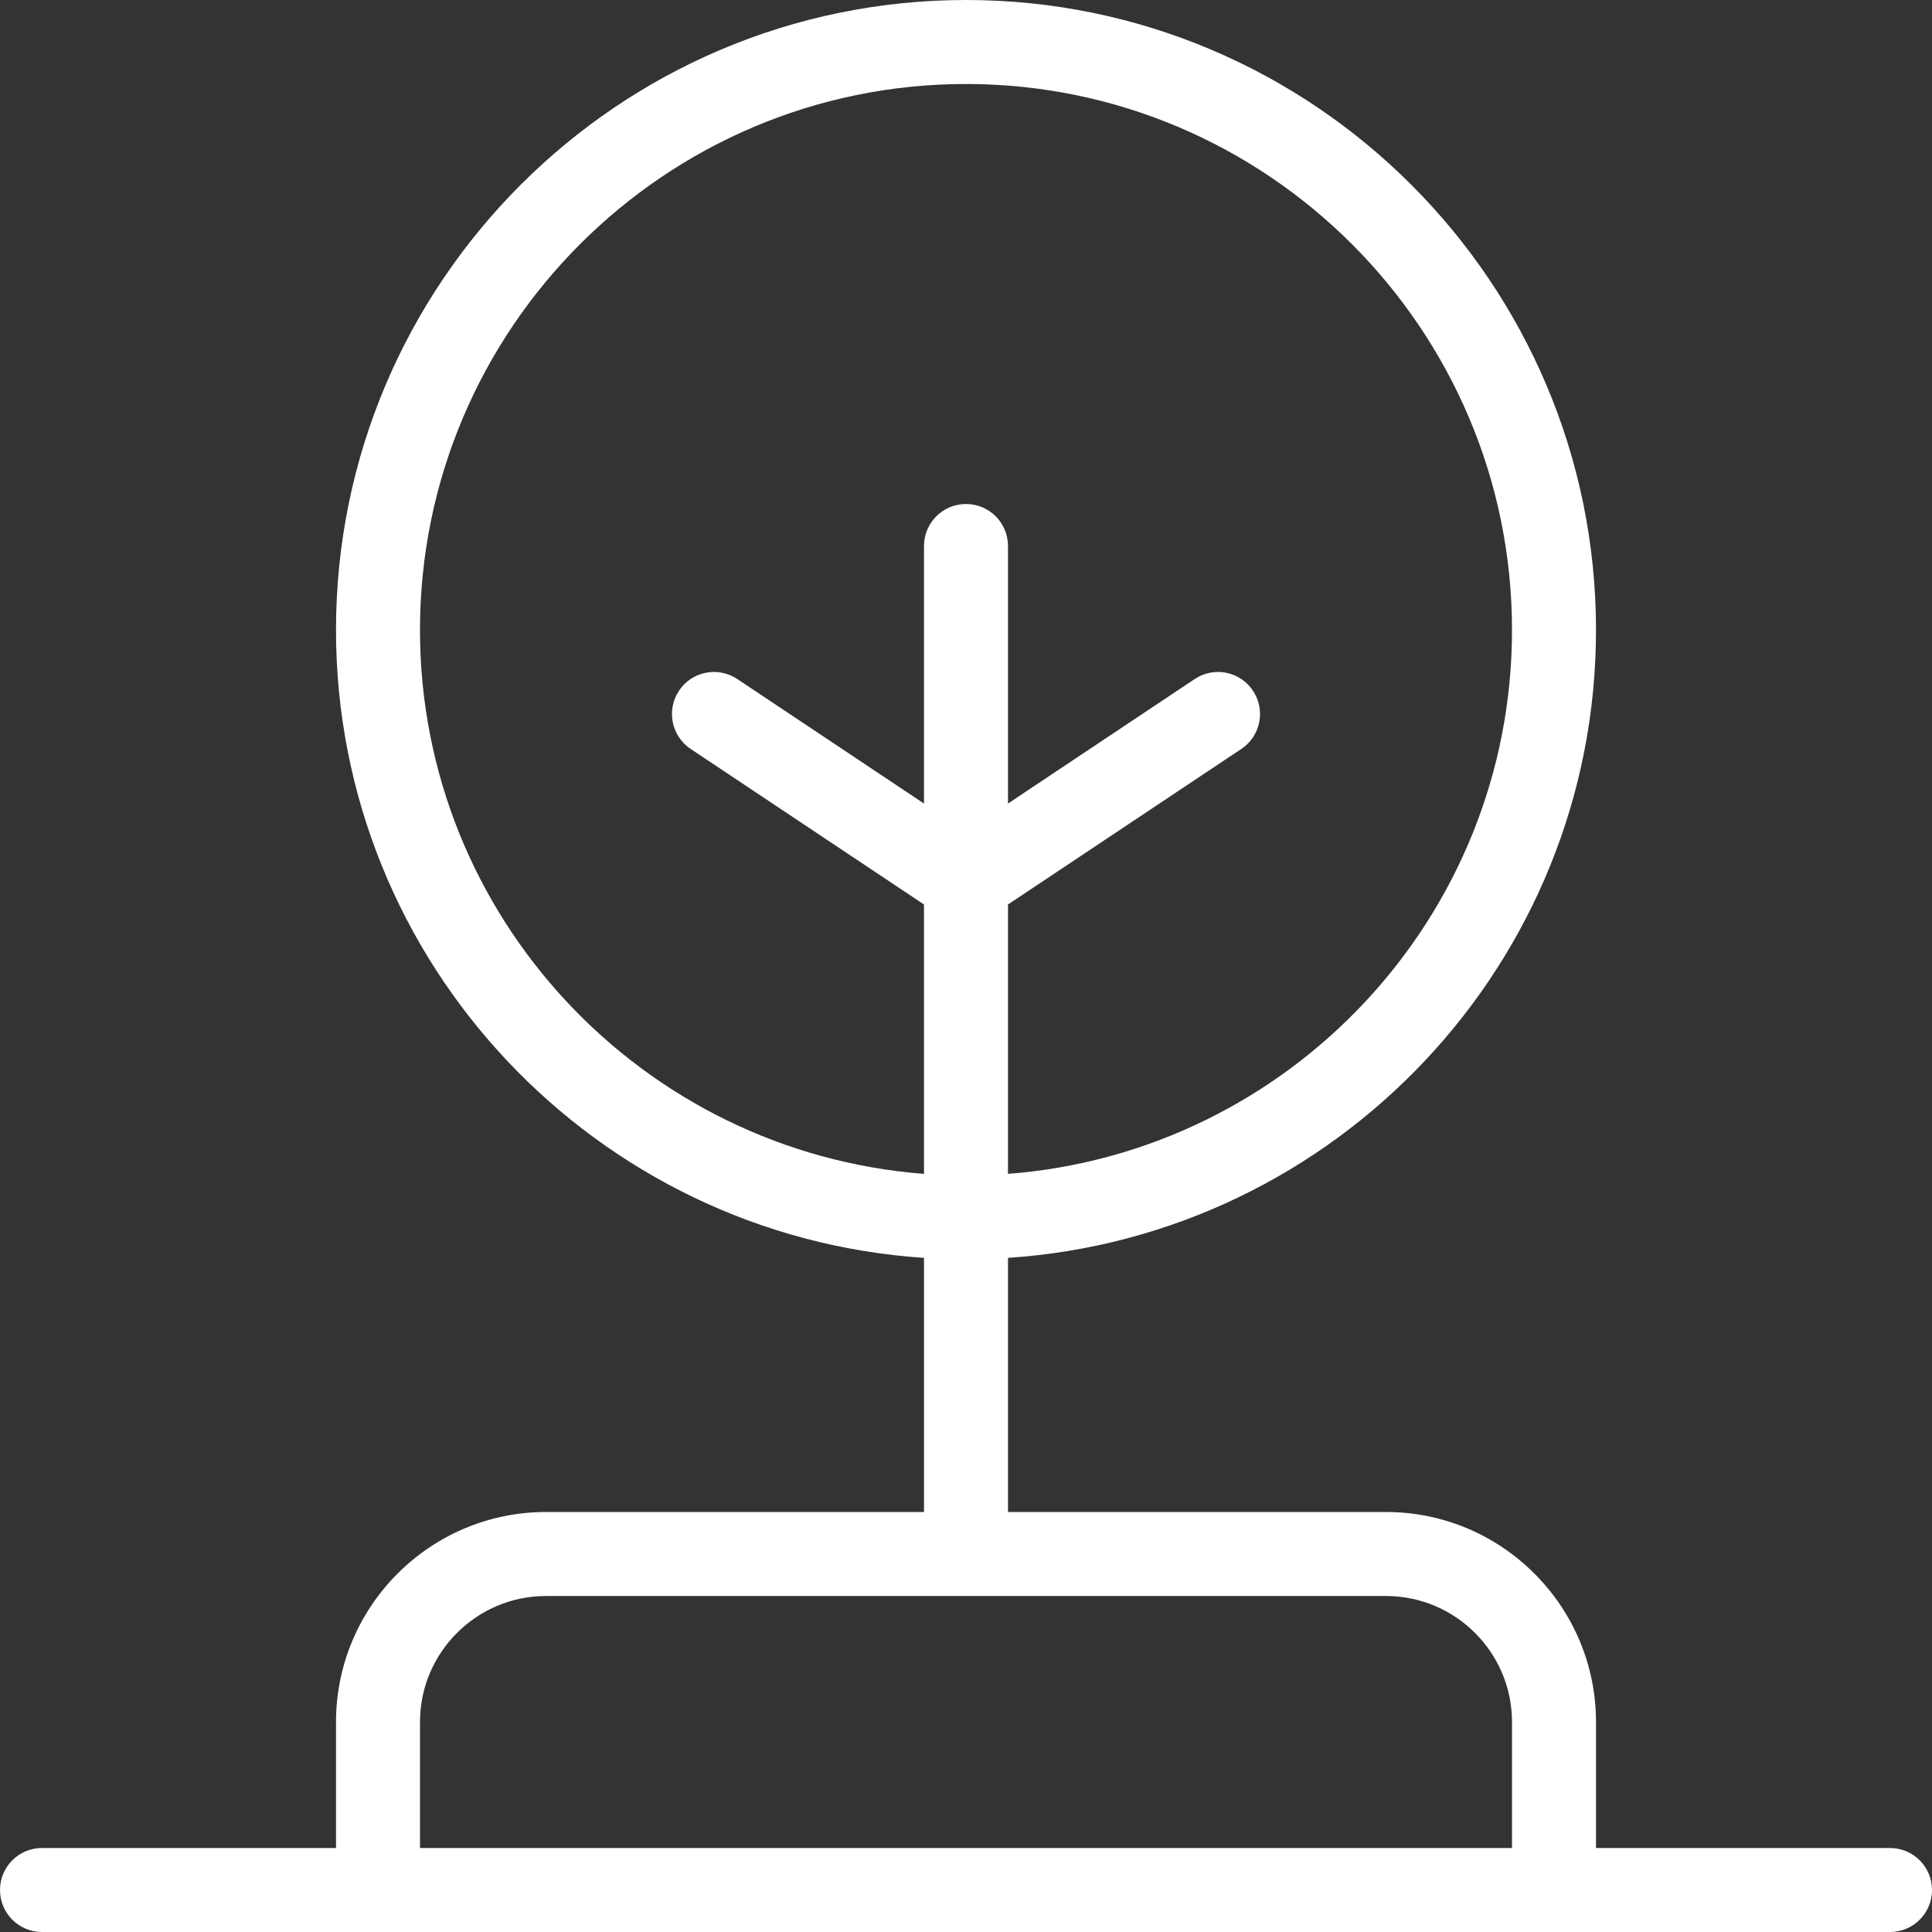
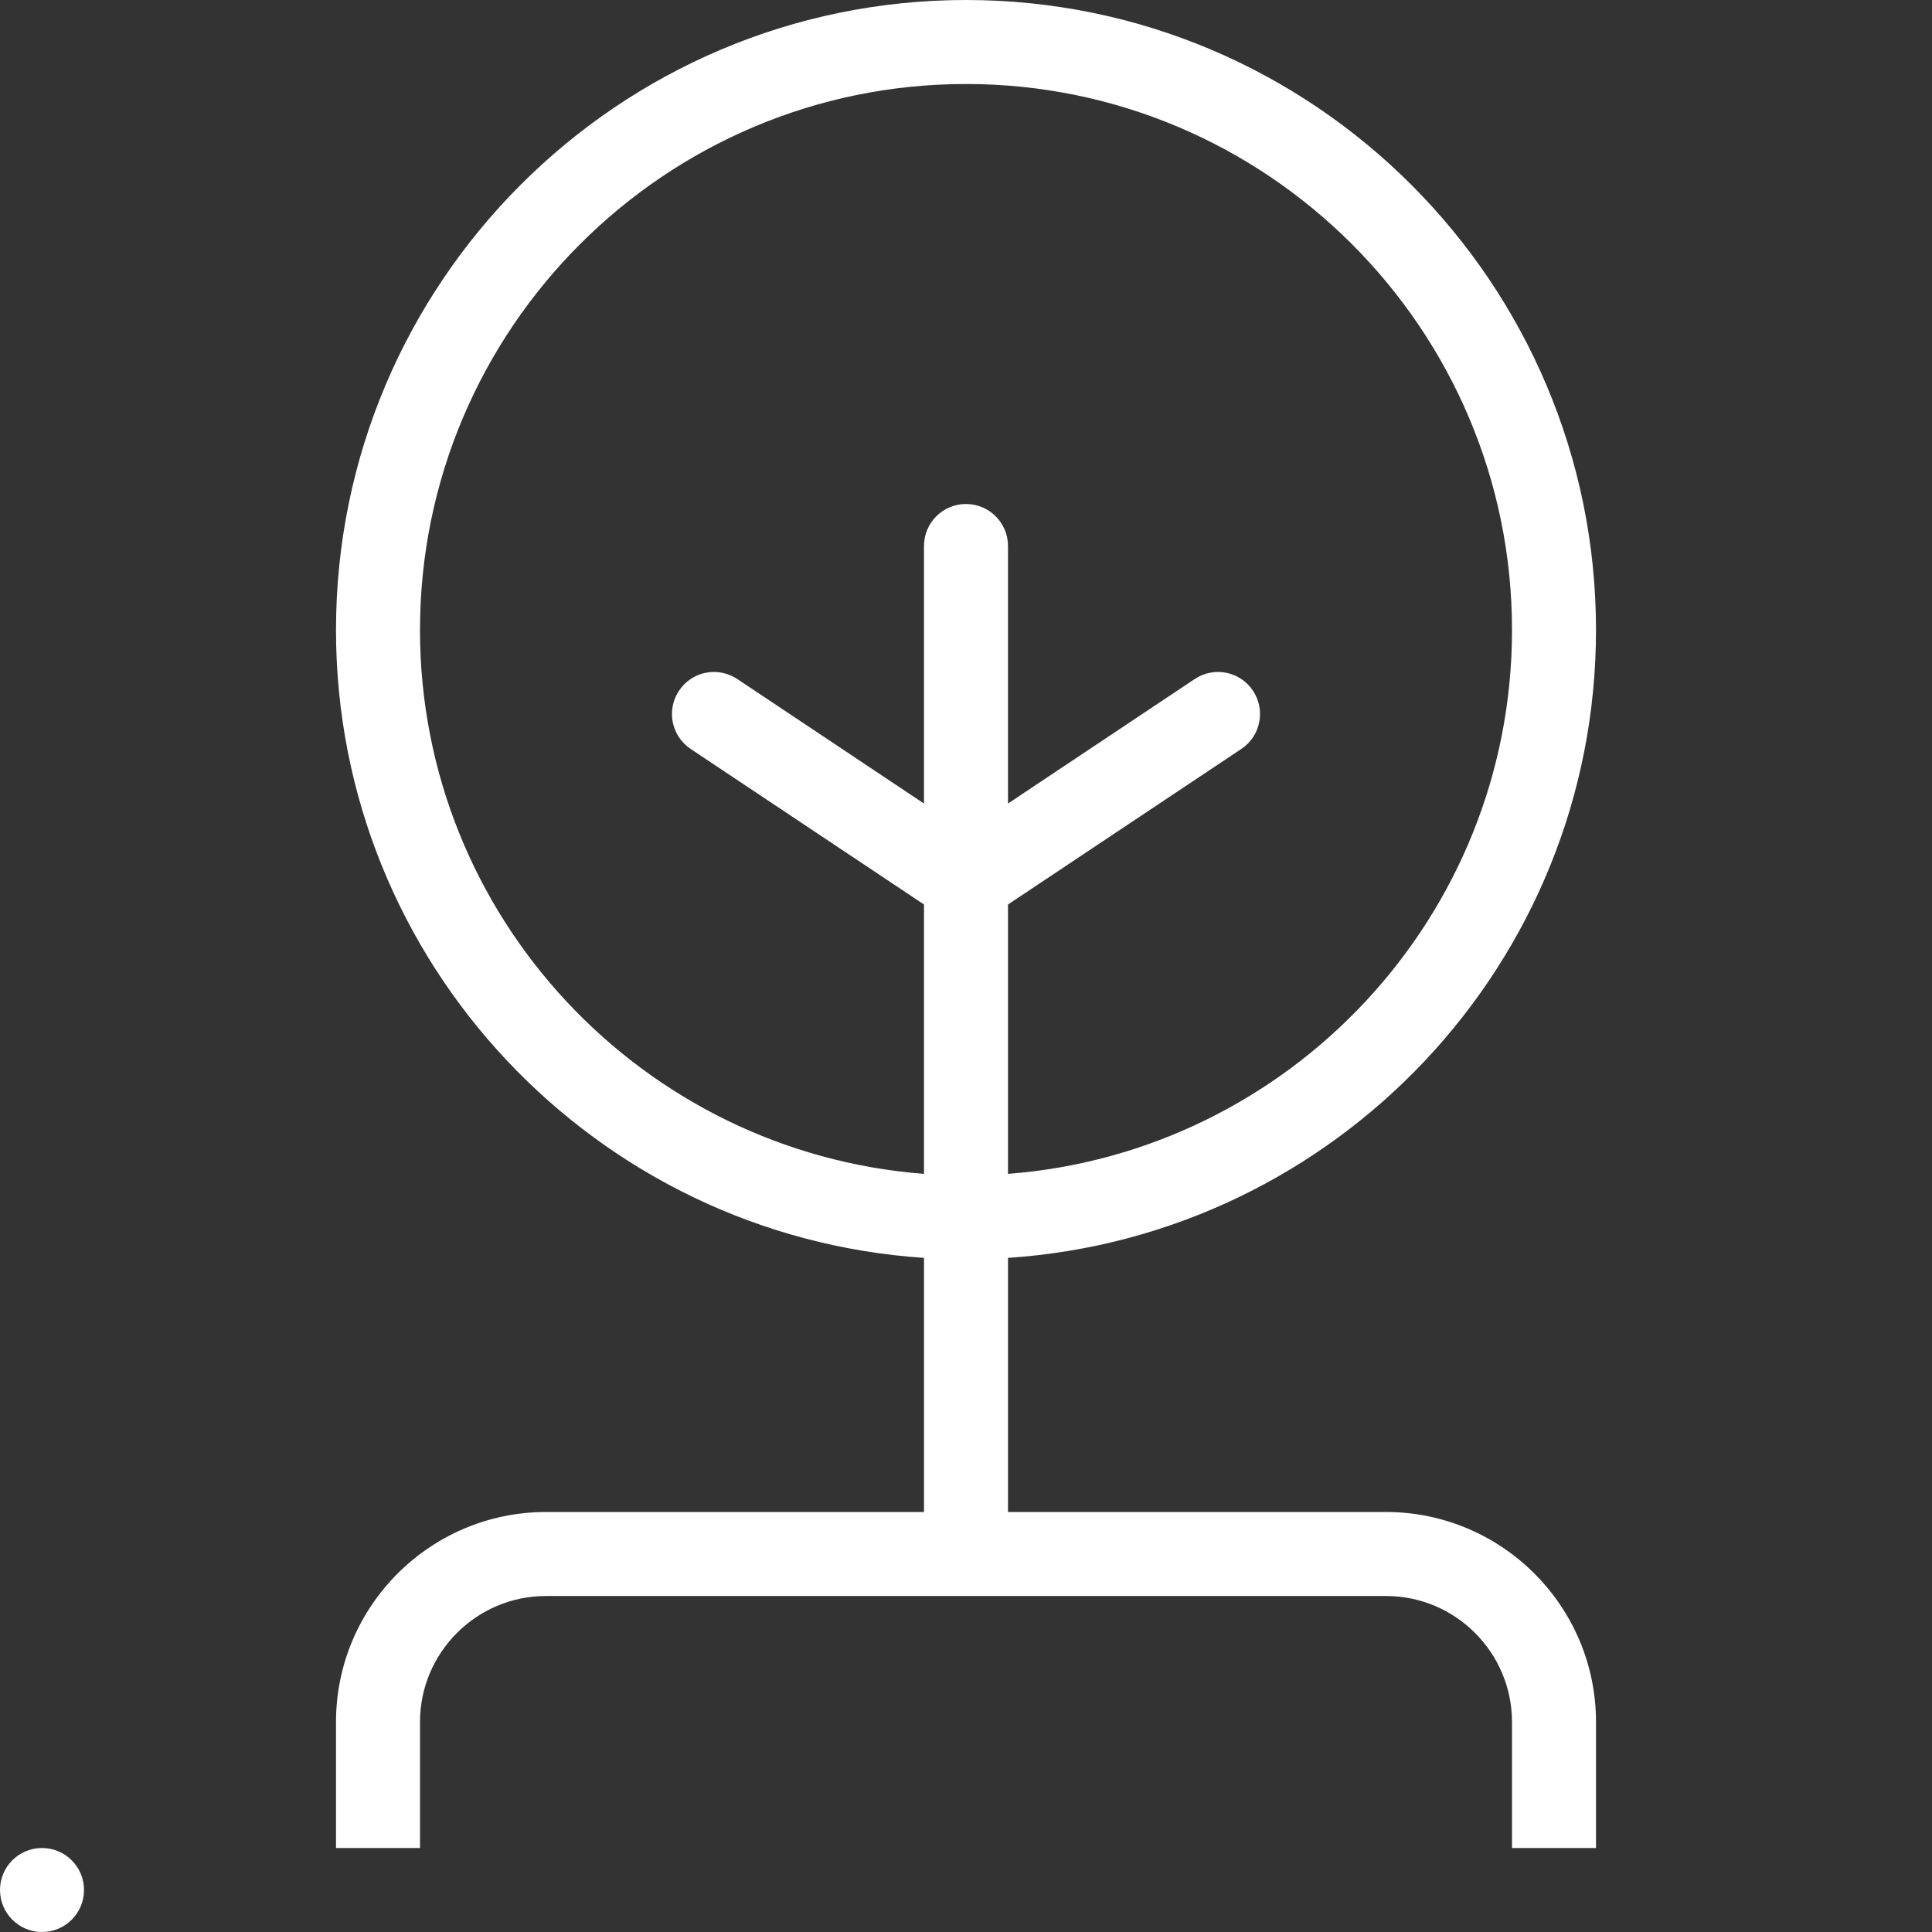
<svg xmlns="http://www.w3.org/2000/svg" version="1.1" width="512" height="512" x="0" y="0" viewBox="0 0 368 368" style="enable-background:new 0 0 512 512" xml:space="preserve" class="">
  <rect x="0" y="0" width="368" height="368" fill="#333333" stroke="none" />
  <g>
-     <path d="m360 352h-56v-24c0-22.055-17.945-40-40-40h-72v-48.406c62.441-4.145 112-56.129 112-119.594 0-66.168-53.832-120-120-120s-120 53.832-120 120c0 63.465 49.559 115.449 112 119.594v48.406h-72c-22.055 0-40 17.945-40 40v24h-56c-4.426 0-8 3.586-8 8s3.574 8 8 8h352c4.426 0 8-3.586 8-8s-3.574-8-8-8zm-280-232c0-57.344 46.656-104 104-104s104 46.656 104 104c0 54.648-42.391 99.48-96 103.594v-51.312l44.441-29.625c3.68-2.449 4.672-7.418 2.215-11.098-2.449-3.68-7.41-4.68-11.098-2.215l-35.559 23.711v-49.055c0-4.414-3.574-8-8-8s-8 3.586-8 8v49.055l-35.559-23.711c-3.699-2.465-8.656-1.465-11.098 2.215-2.457 3.672-1.465 8.648 2.215 11.098l44.441 29.625v51.312c-53.609-4.113-96-48.945-96-103.594zm0 232v-24c0-13.23 10.77-24 24-24h160c13.23 0 24 10.77 24 24v24zm0 0" fill="#ffffff" data-original="#000000" style="" />
+     <path d="m360 352h-56v-24c0-22.055-17.945-40-40-40h-72v-48.406c62.441-4.145 112-56.129 112-119.594 0-66.168-53.832-120-120-120s-120 53.832-120 120c0 63.465 49.559 115.449 112 119.594v48.406h-72c-22.055 0-40 17.945-40 40v24h-56c-4.426 0-8 3.586-8 8s3.574 8 8 8c4.426 0 8-3.586 8-8s-3.574-8-8-8zm-280-232c0-57.344 46.656-104 104-104s104 46.656 104 104c0 54.648-42.391 99.48-96 103.594v-51.312l44.441-29.625c3.68-2.449 4.672-7.418 2.215-11.098-2.449-3.68-7.41-4.68-11.098-2.215l-35.559 23.711v-49.055c0-4.414-3.574-8-8-8s-8 3.586-8 8v49.055l-35.559-23.711c-3.699-2.465-8.656-1.465-11.098 2.215-2.457 3.672-1.465 8.648 2.215 11.098l44.441 29.625v51.312c-53.609-4.113-96-48.945-96-103.594zm0 232v-24c0-13.23 10.77-24 24-24h160c13.23 0 24 10.77 24 24v24zm0 0" fill="#ffffff" data-original="#000000" style="" />
  </g>
</svg>